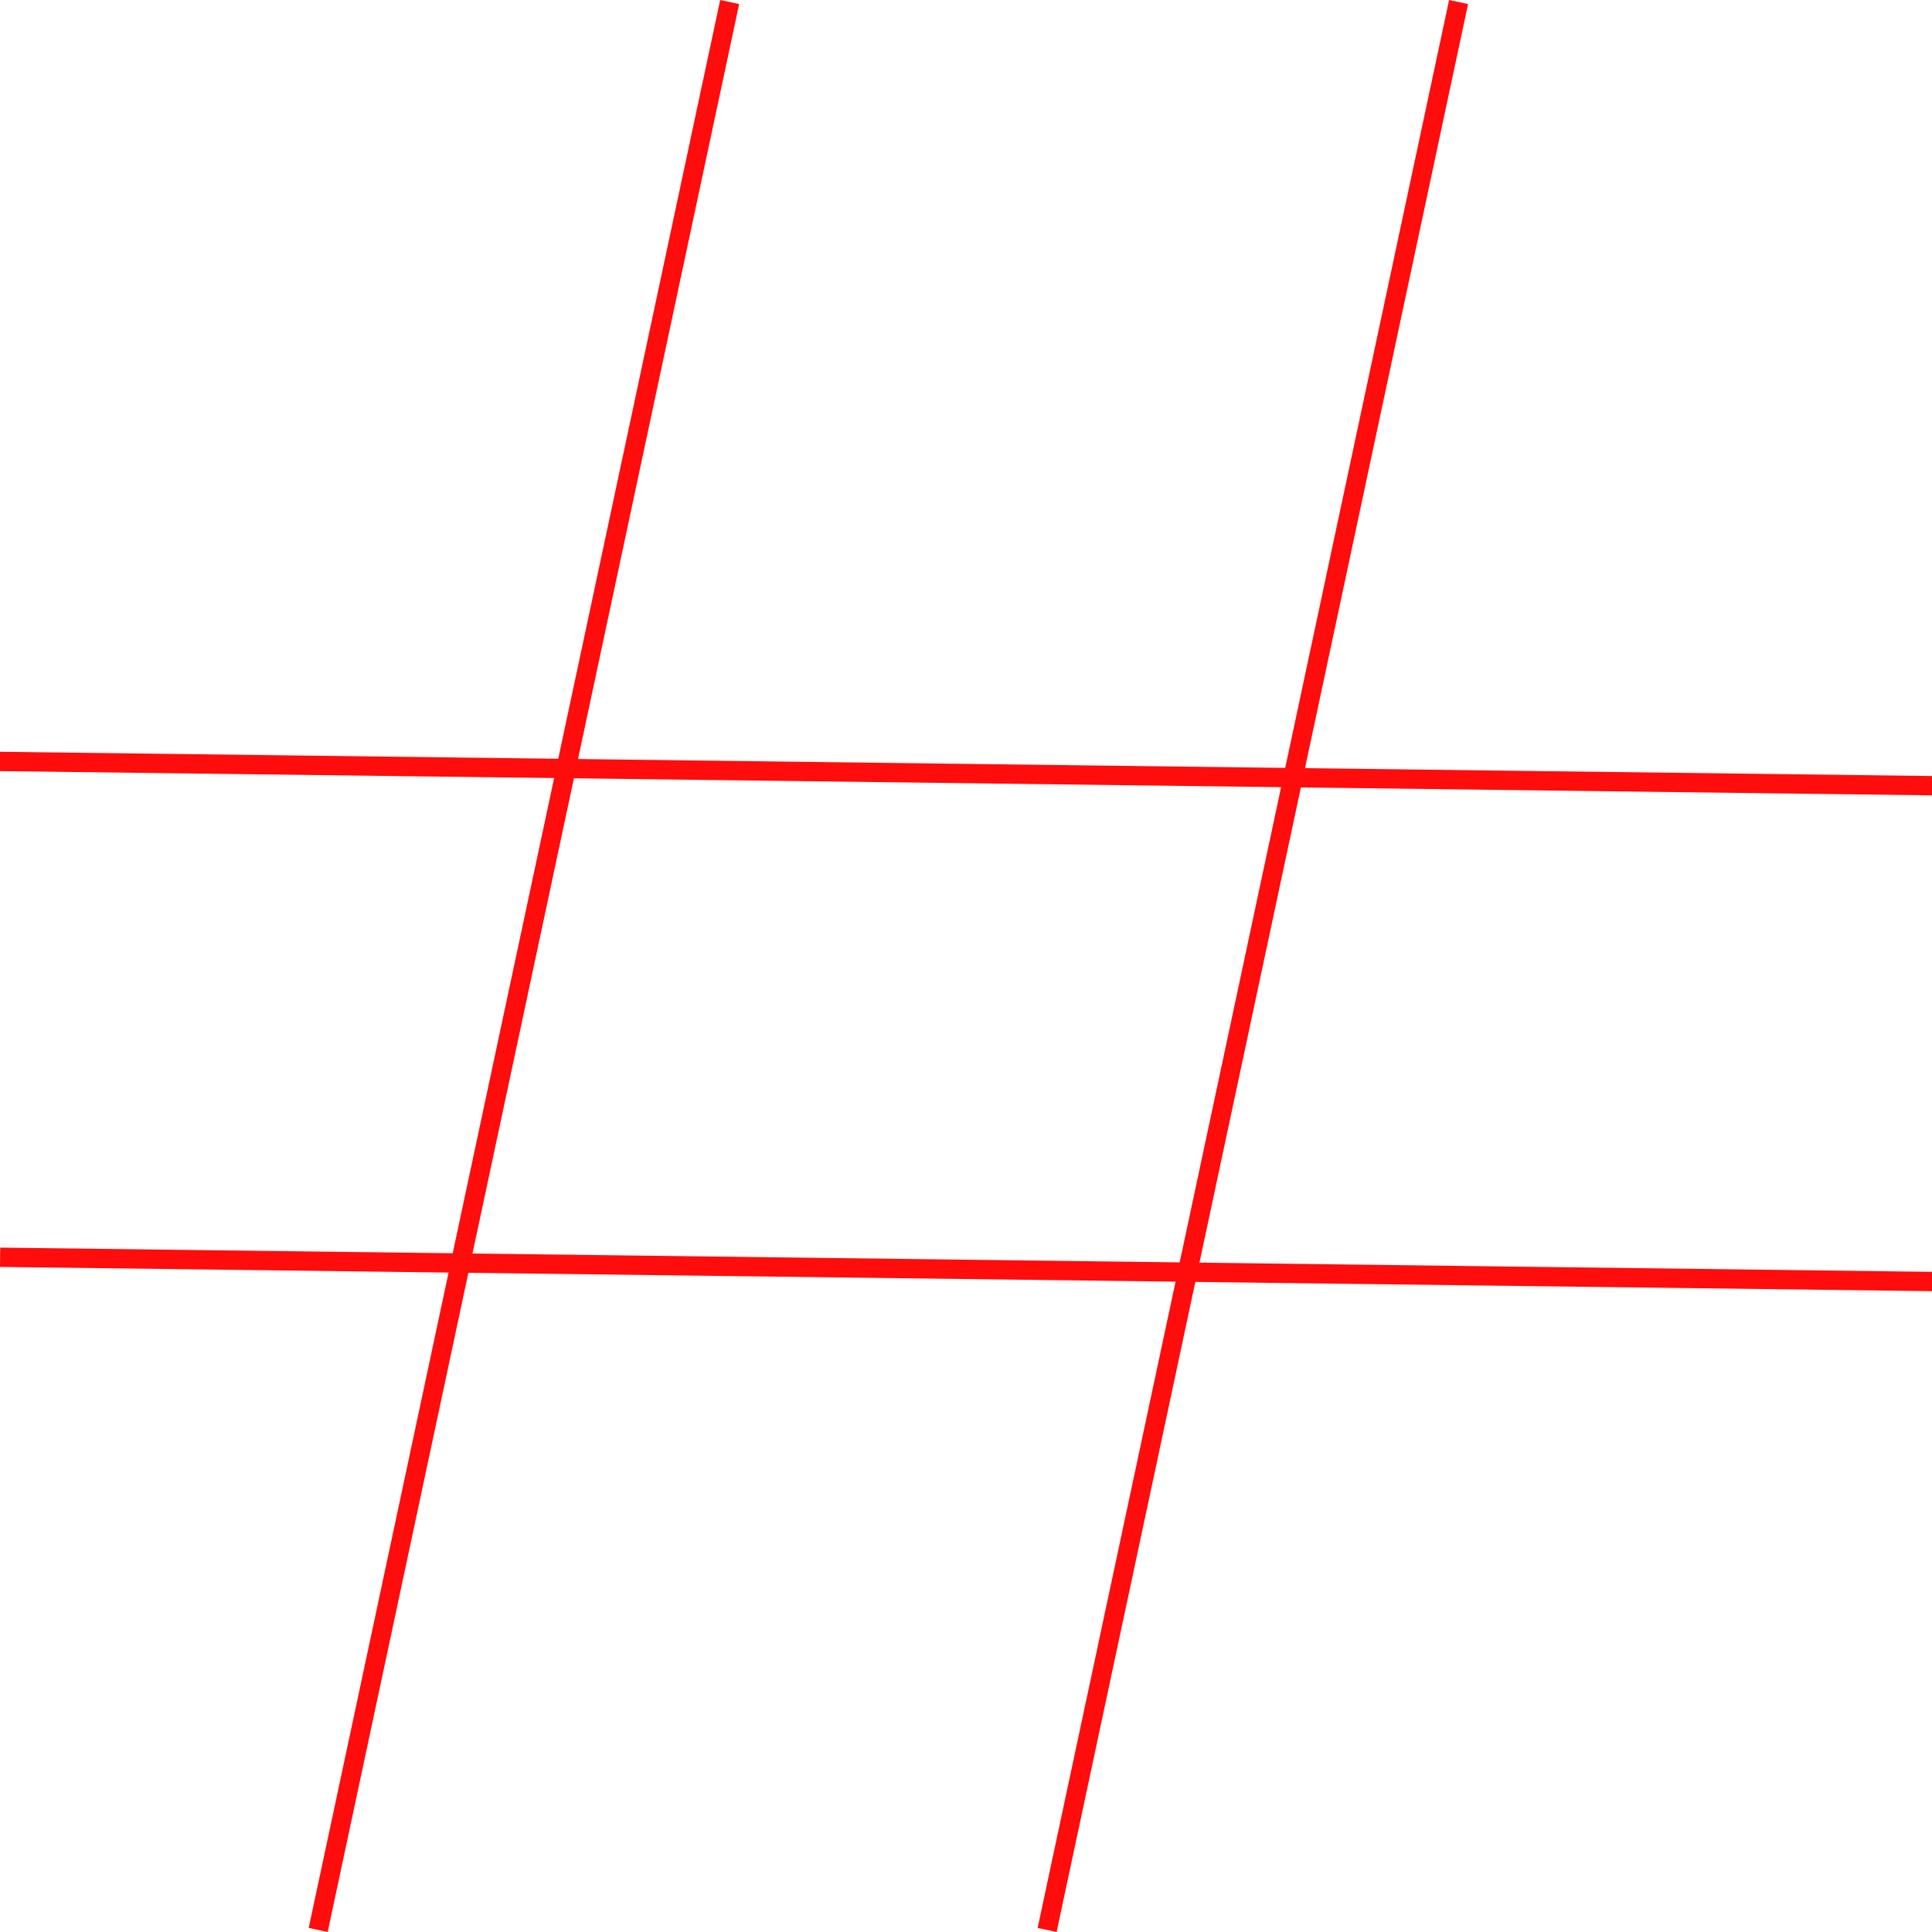
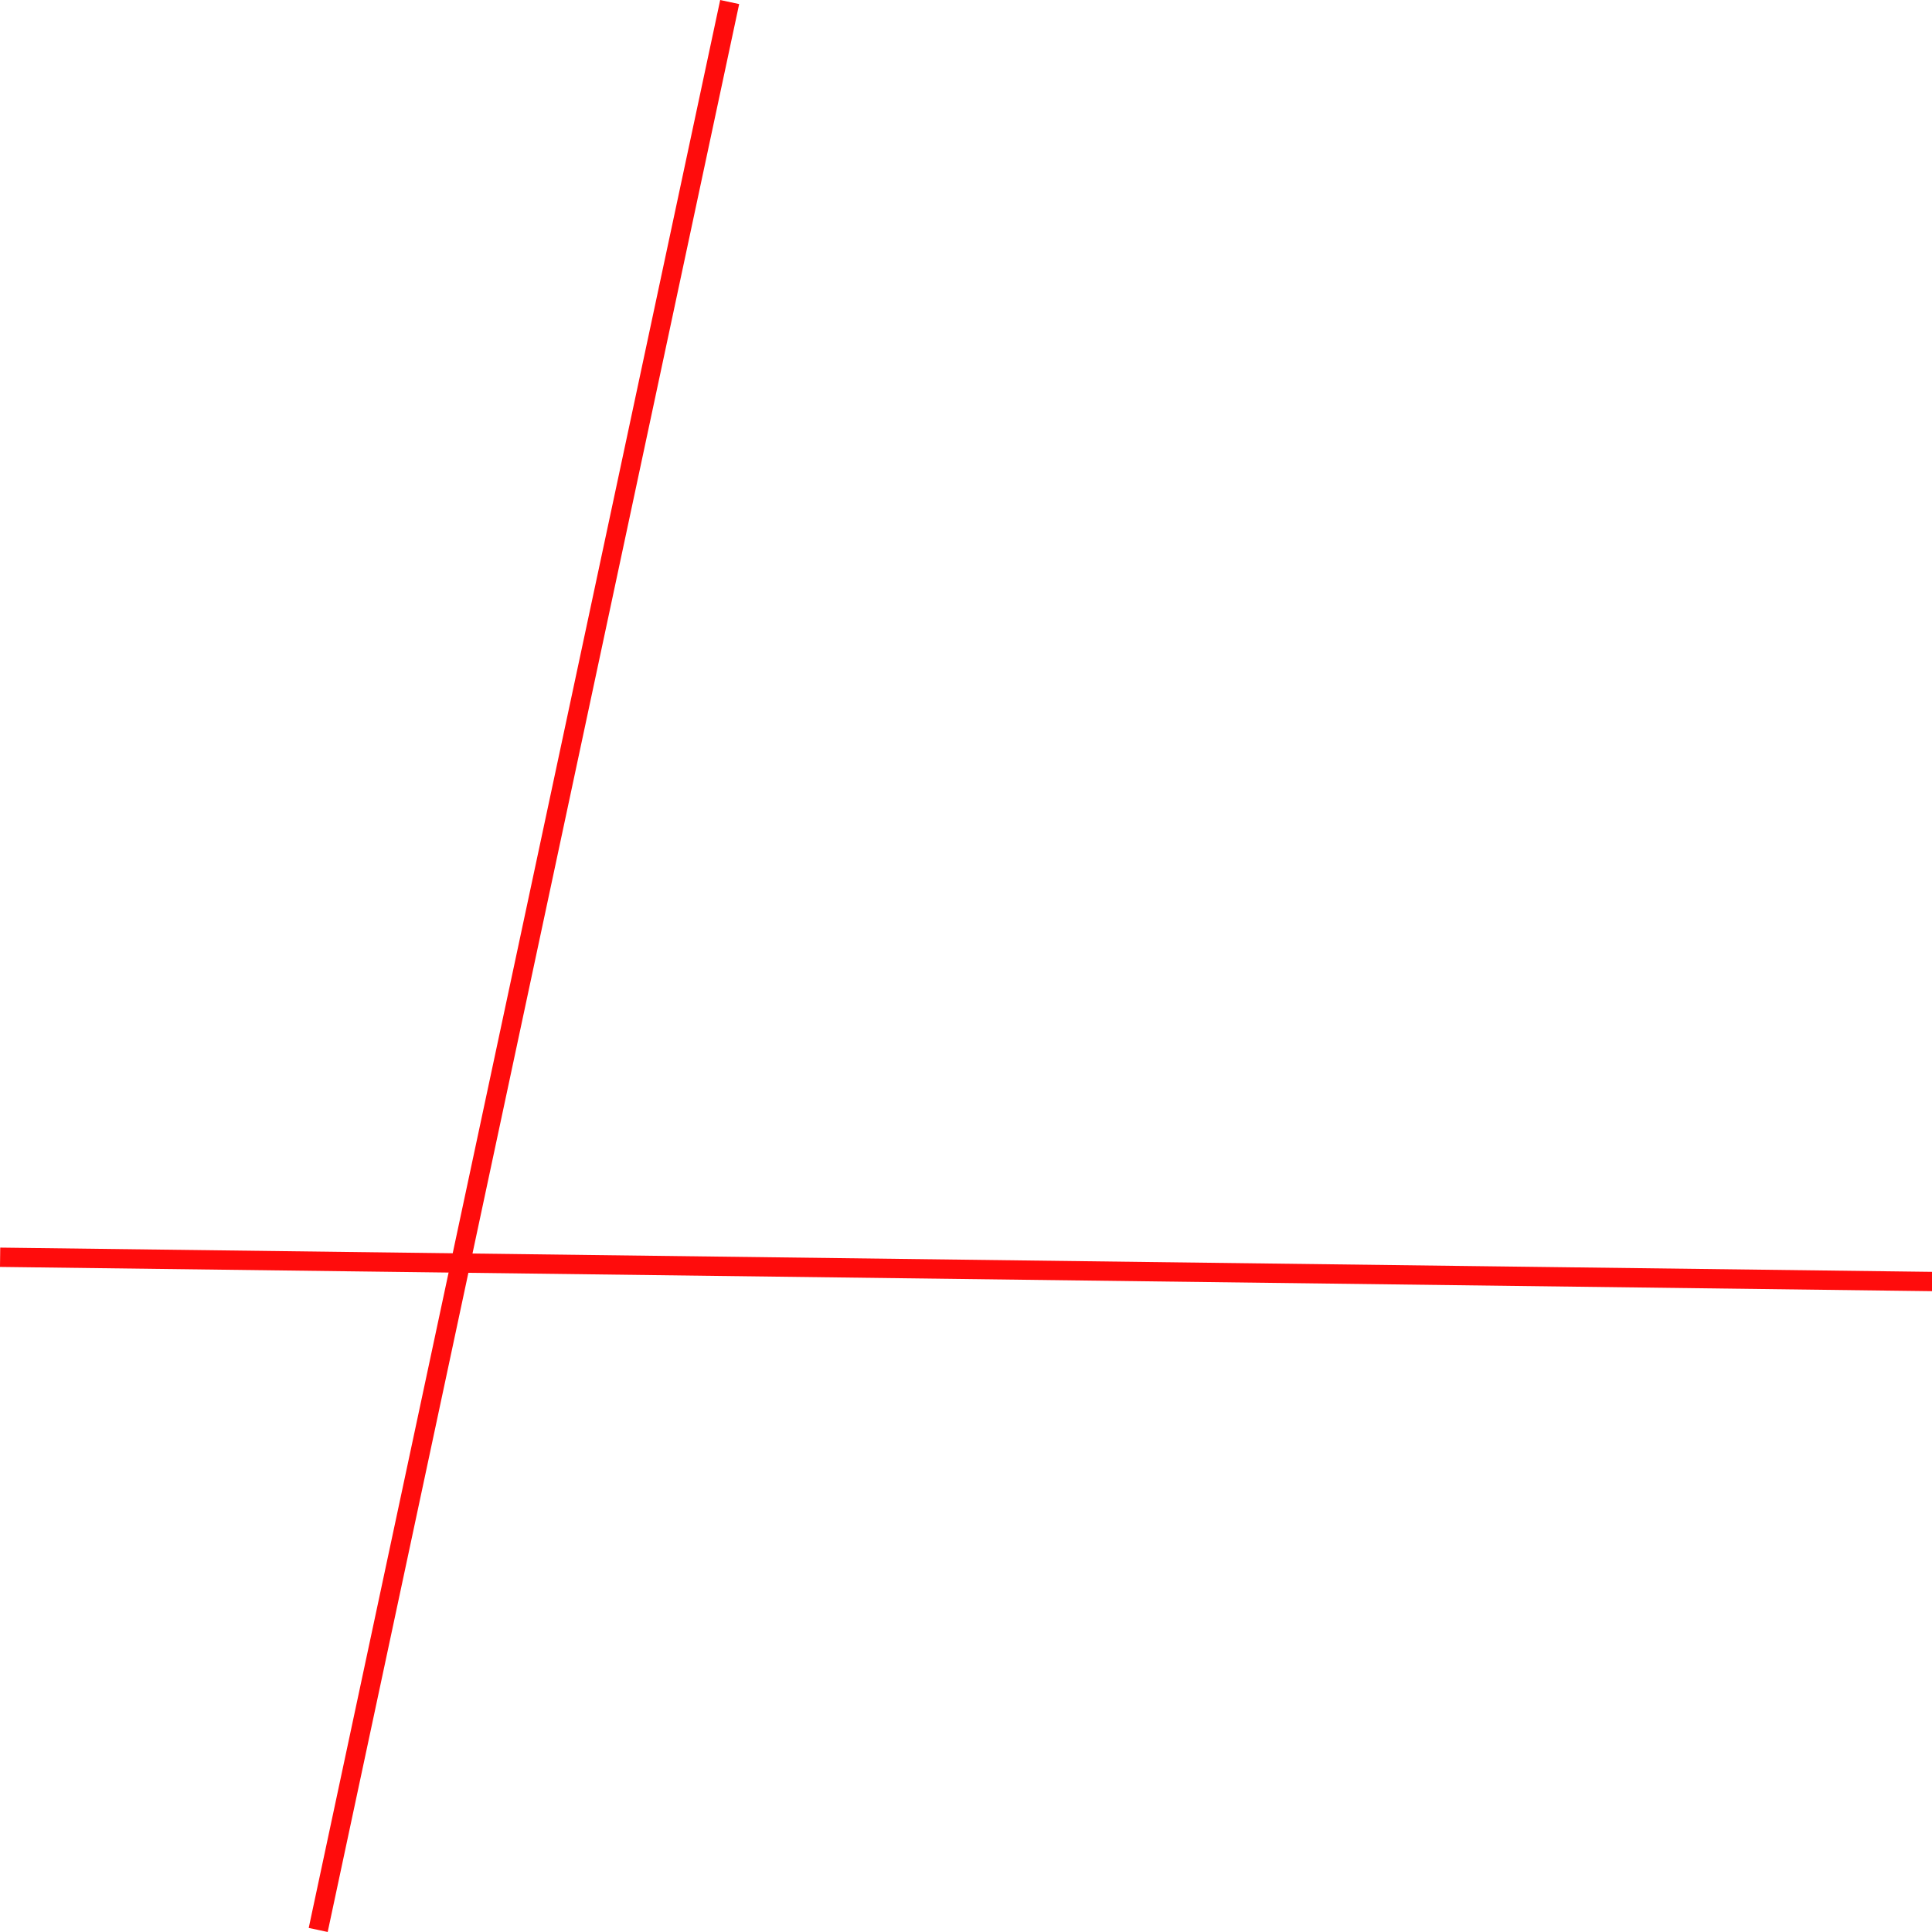
<svg xmlns="http://www.w3.org/2000/svg" xmlns:ns1="http://www.inkscape.org/namespaces/inkscape" xmlns:ns2="http://sodipodi.sourceforge.net/DTD/sodipodi-0.dtd" height="100" width="100" id="svg2" version="1.1" ns1:version="0.91 r13725" ns2:docname="#_1.svg">
  <defs id="defs286" />
  <ns2:namedview pagecolor="#ffffff" bordercolor="#666666" borderopacity="1" objecttolerance="10" gridtolerance="10" guidetolerance="10" ns1:pageopacity="0" ns1:pageshadow="2" ns1:window-width="1256" ns1:window-height="898" id="namedview284" showgrid="false" ns1:zoom="2.36" ns1:cx="50.847458" ns1:cy="50" ns1:window-x="0" ns1:window-y="0" ns1:window-maximized="0" ns1:current-layer="svg2" />
-   <path style="fill:none;fill-rule:evenodd;stroke:#ff0c0c;stroke-width:1px;stroke-linecap:butt;stroke-linejoin:miter;stroke-opacity:1" d="M -0.424,39.407 100.847,40.678" id="path4416" ns1:connector-curvature="0" />
  <path style="fill:none;fill-rule:evenodd;stroke:#ff0c0c;stroke-width:1px;stroke-linecap:butt;stroke-linejoin:miter;stroke-opacity:1" d="M 0.006,65.076 101.277,66.347" id="path4416-3" ns1:connector-curvature="0" />
  <path style="fill:none;fill-rule:evenodd;stroke:#ff0c0c;stroke-width:1.004px;stroke-linecap:butt;stroke-linejoin:miter;stroke-opacity:1" d="M 16.47,99.894 37.768,0.106" id="path4416-3-6" ns1:connector-curvature="0" />
-   <path style="fill:none;fill-rule:evenodd;stroke:#ff0c0c;stroke-width:1.004px;stroke-linecap:butt;stroke-linejoin:miter;stroke-opacity:1" d="M 54.199,99.894 75.496,0.106" id="path4416-3-6-7" ns1:connector-curvature="0" />
</svg>